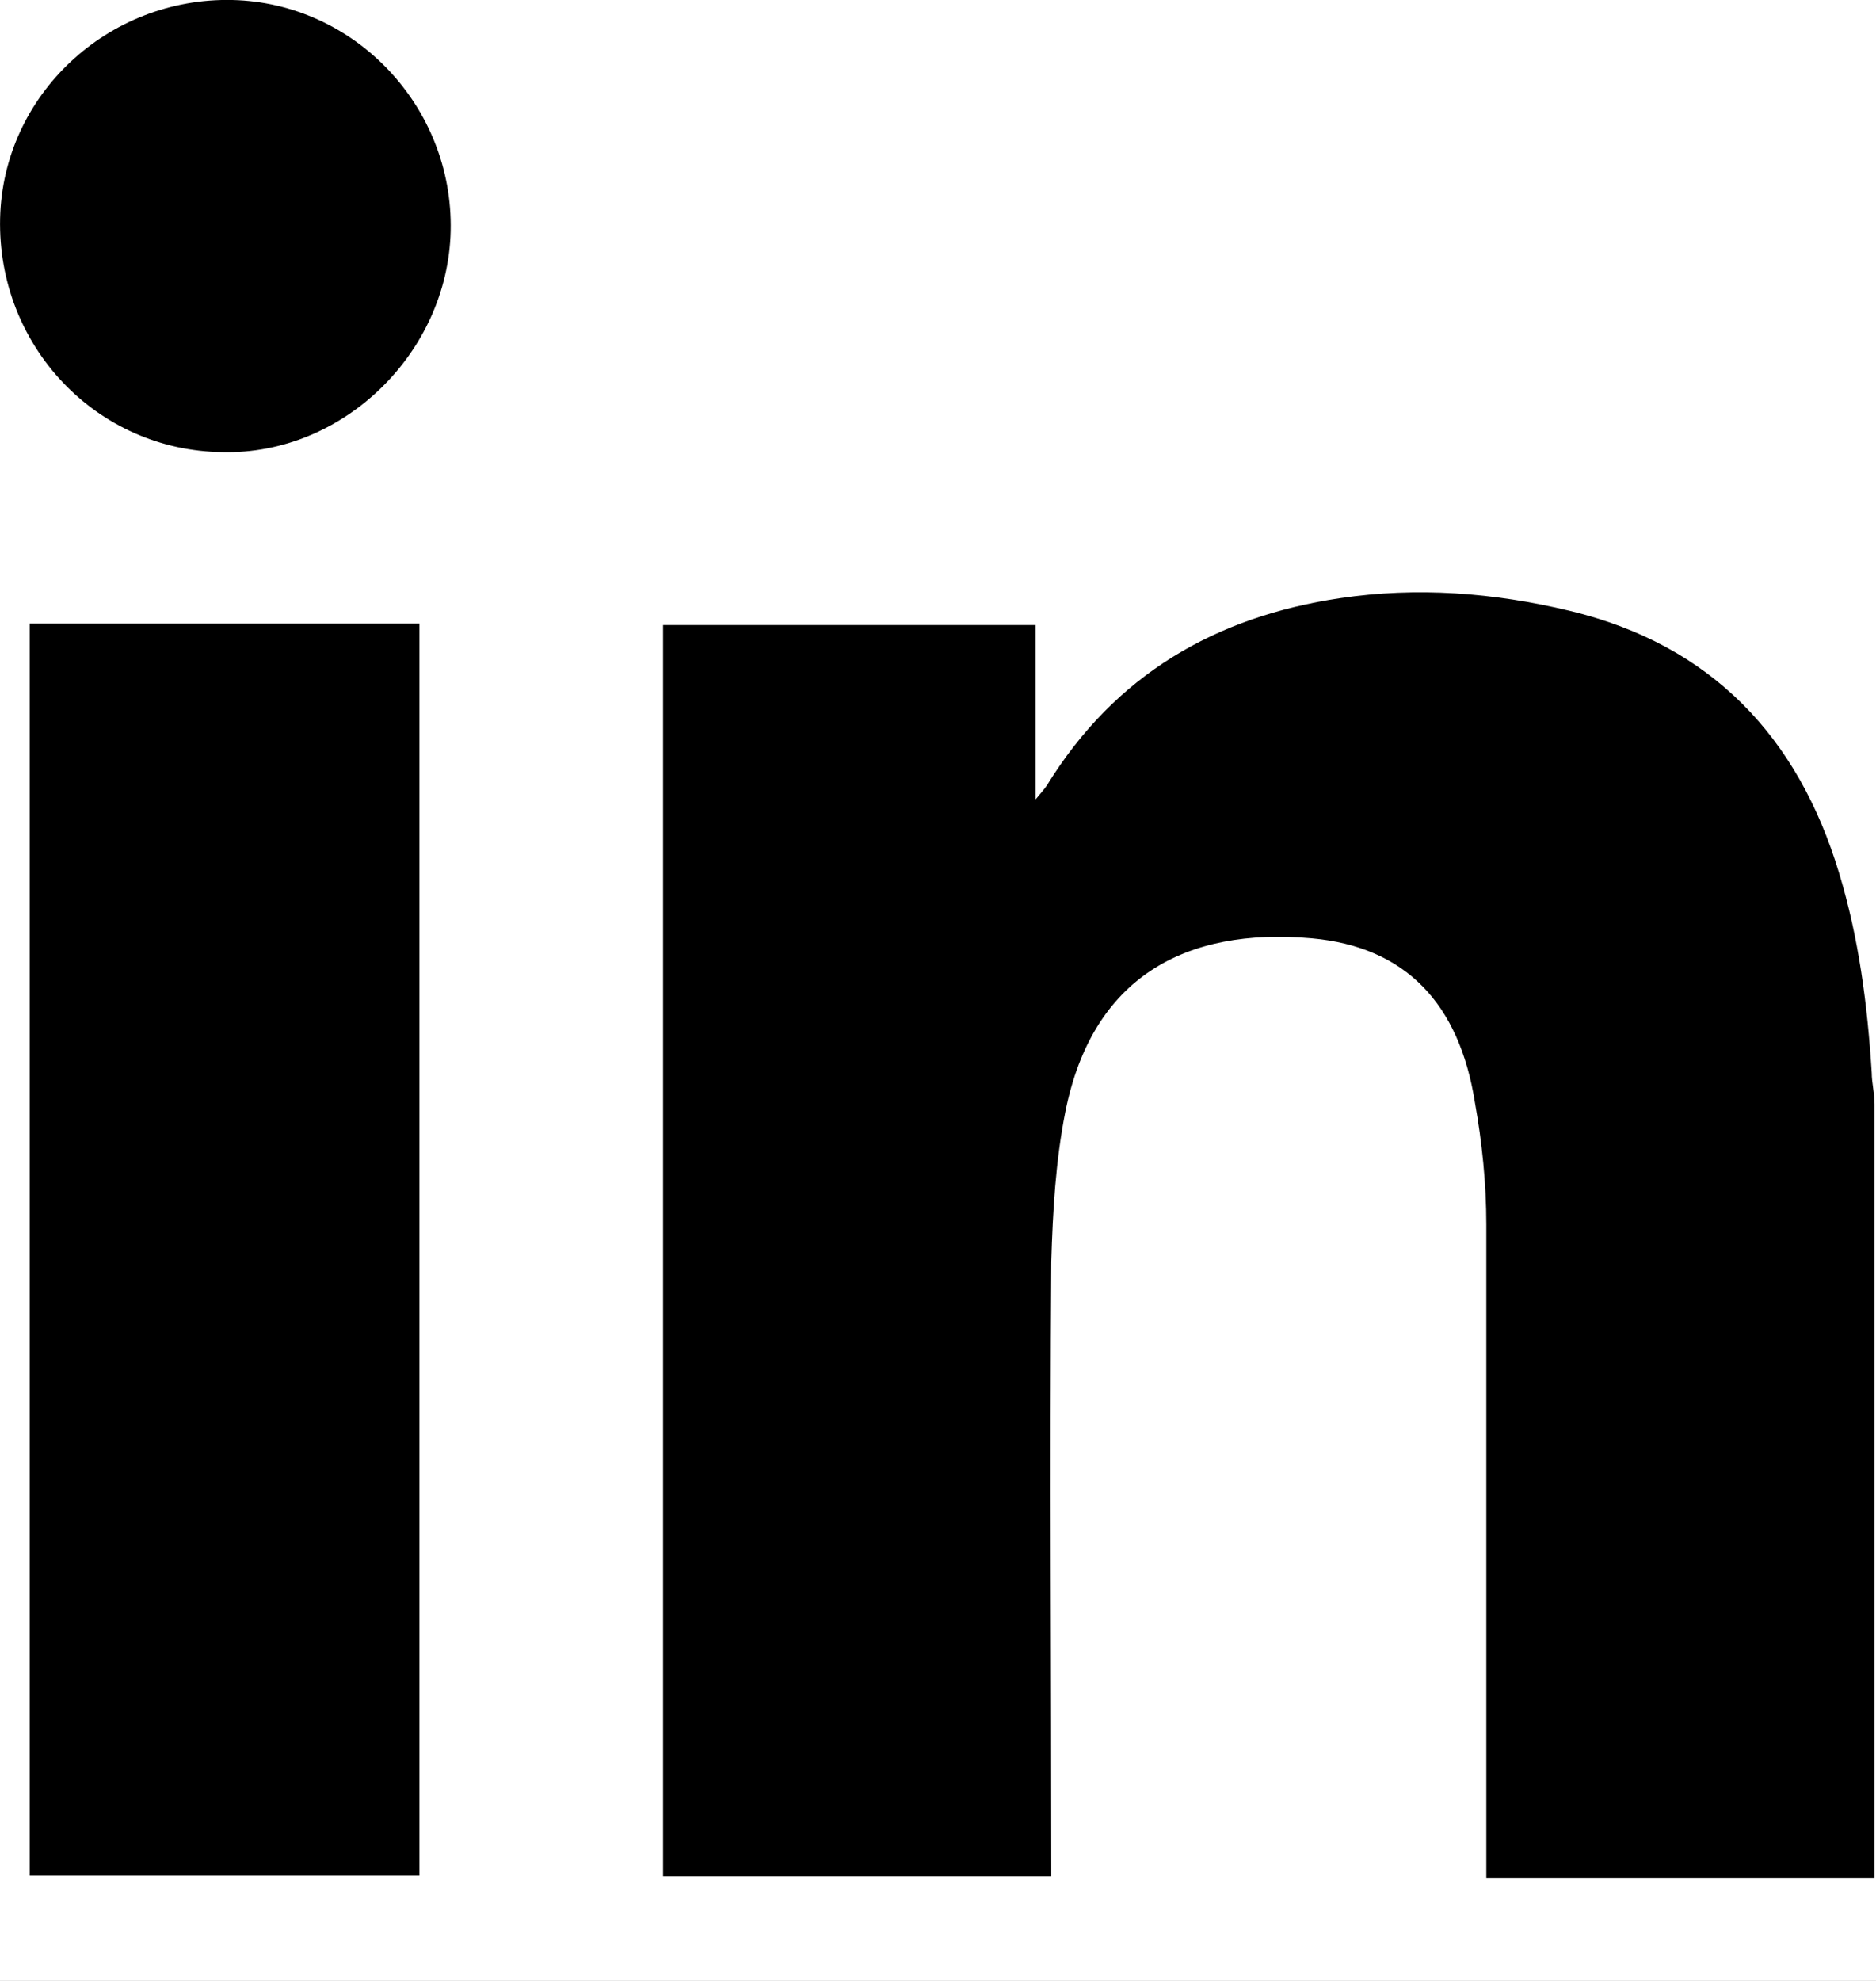
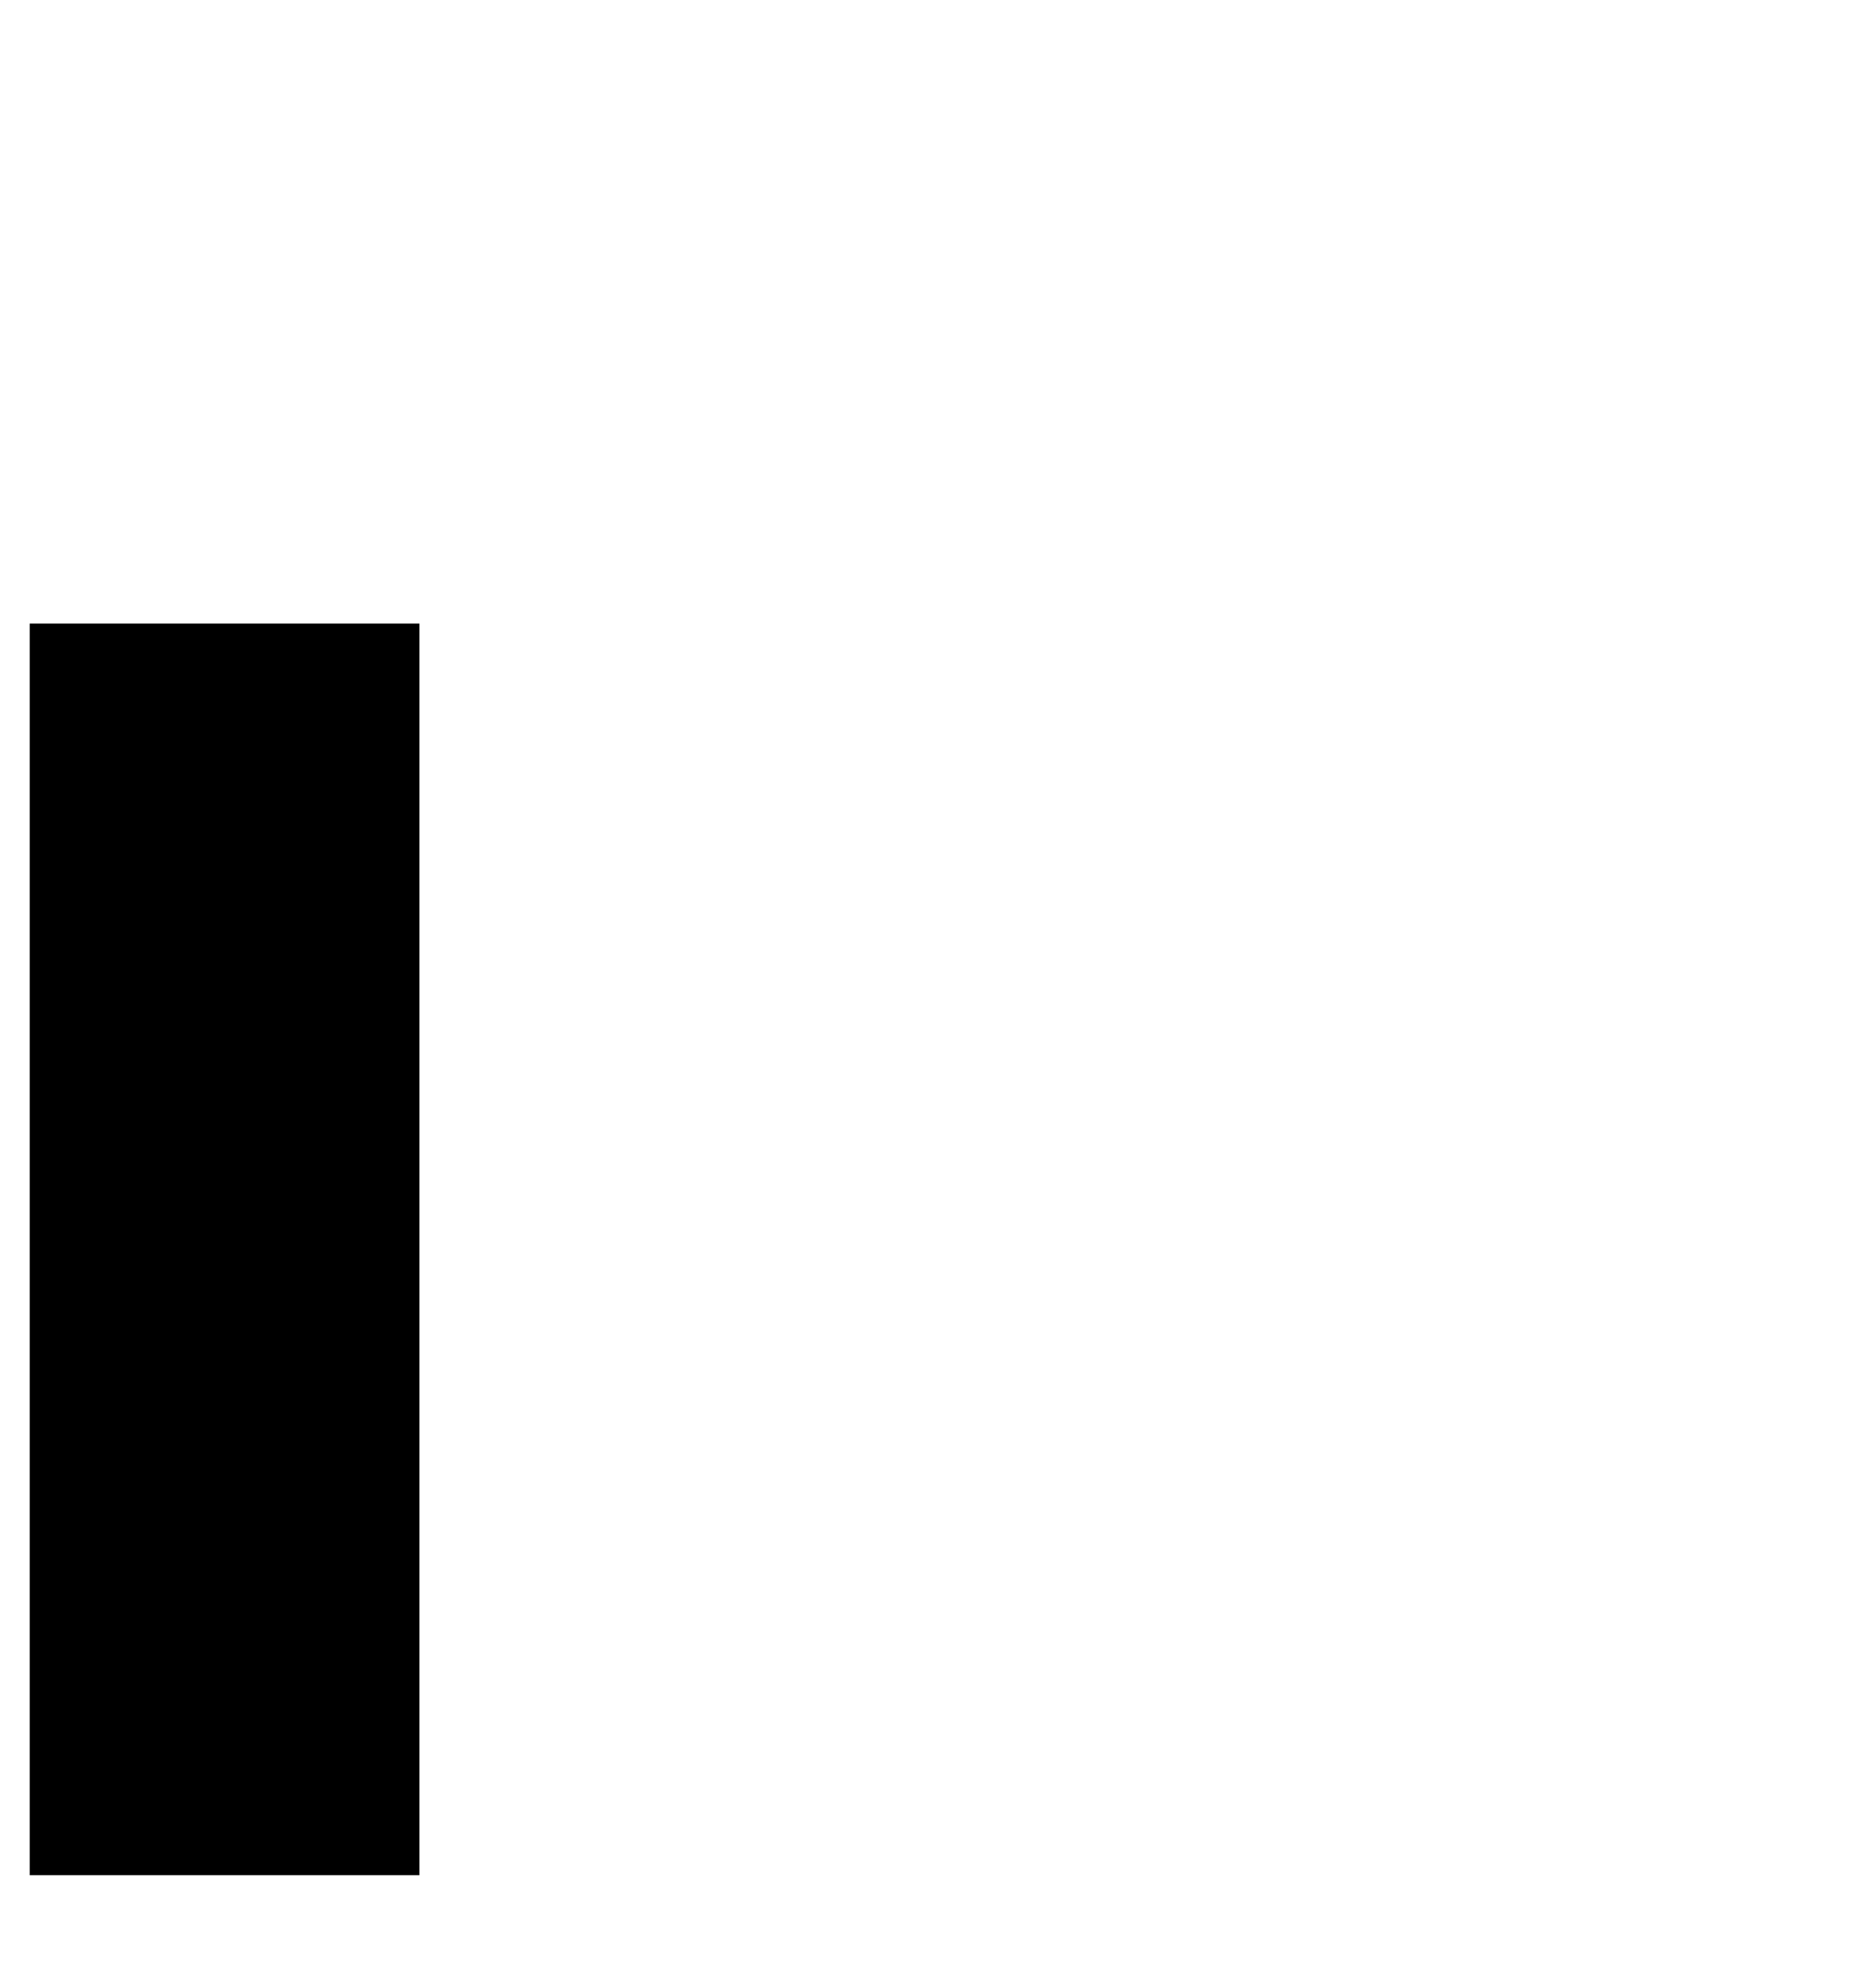
<svg xmlns="http://www.w3.org/2000/svg" width="18" height="19" viewBox="0 0 18 19" fill="none">
-   <rect width="18" height="19" fill="#1E1E1E" />
  <g id="Contact-V1" clip-path="url(#clip0_94_379)">
    <rect width="1440" height="2794" transform="translate(-711 -1835)" fill="white" />
    <g id="Frame 797">
      <g id="Frame 844">
        <g id="Frame 803">
          <g id="Frame 801">
            <g id="Frame 798">
              <g id="Frame 725">
                <g id="Picto-linkedin">
                  <g id="Calque_1">
-                     <path id="Vector" d="M6.362 18C6.362 14.071 6.362 10.155 6.362 6.226C6.362 6.145 6.362 6.077 6.362 5.995H9.937V7.667C9.992 7.599 10.019 7.572 10.046 7.531C10.699 6.471 11.664 5.914 12.86 5.737C13.594 5.628 14.329 5.683 15.063 5.859C16.422 6.186 17.252 7.069 17.646 8.374C17.836 9 17.918 9.639 17.959 10.291C17.959 10.386 17.986 10.482 17.986 10.59V18.013H14.261C14.261 15.92 14.261 13.826 14.261 11.746C14.261 11.352 14.22 10.957 14.152 10.577C14.002 9.625 13.486 9.081 12.588 9C11.365 8.891 10.481 9.38 10.223 10.658C10.128 11.134 10.101 11.624 10.087 12.099C10.073 14.071 10.087 16.042 10.087 18H6.362Z" fill="black" />
                    <path id="Vector_2" d="M0.285 18C0.285 17.918 0.285 17.836 0.285 17.755C0.285 13.921 0.285 10.074 0.285 6.24C0.285 6.158 0.285 6.077 0.285 5.981H4.024V6.213C4.024 10.06 4.024 13.894 4.024 17.741C4.024 17.823 4.024 17.904 4.024 17.986H0.285V18Z" fill="black" />
-                     <path id="Vector_3" d="M2.135 4.337C0.925 4.323 -0.027 3.317 0.001 2.094C0.028 0.911 1.034 -0.027 2.23 -0C3.399 0.027 4.351 1.019 4.324 2.216C4.297 3.385 3.291 4.364 2.135 4.337Z" fill="black" />
                  </g>
                </g>
              </g>
            </g>
          </g>
        </g>
      </g>
    </g>
  </g>
  <defs>
    <clipPath id="clip0_94_379">
      <rect width="1440" height="2794" fill="white" transform="translate(-711 -1835)" />
    </clipPath>
  </defs>
</svg>